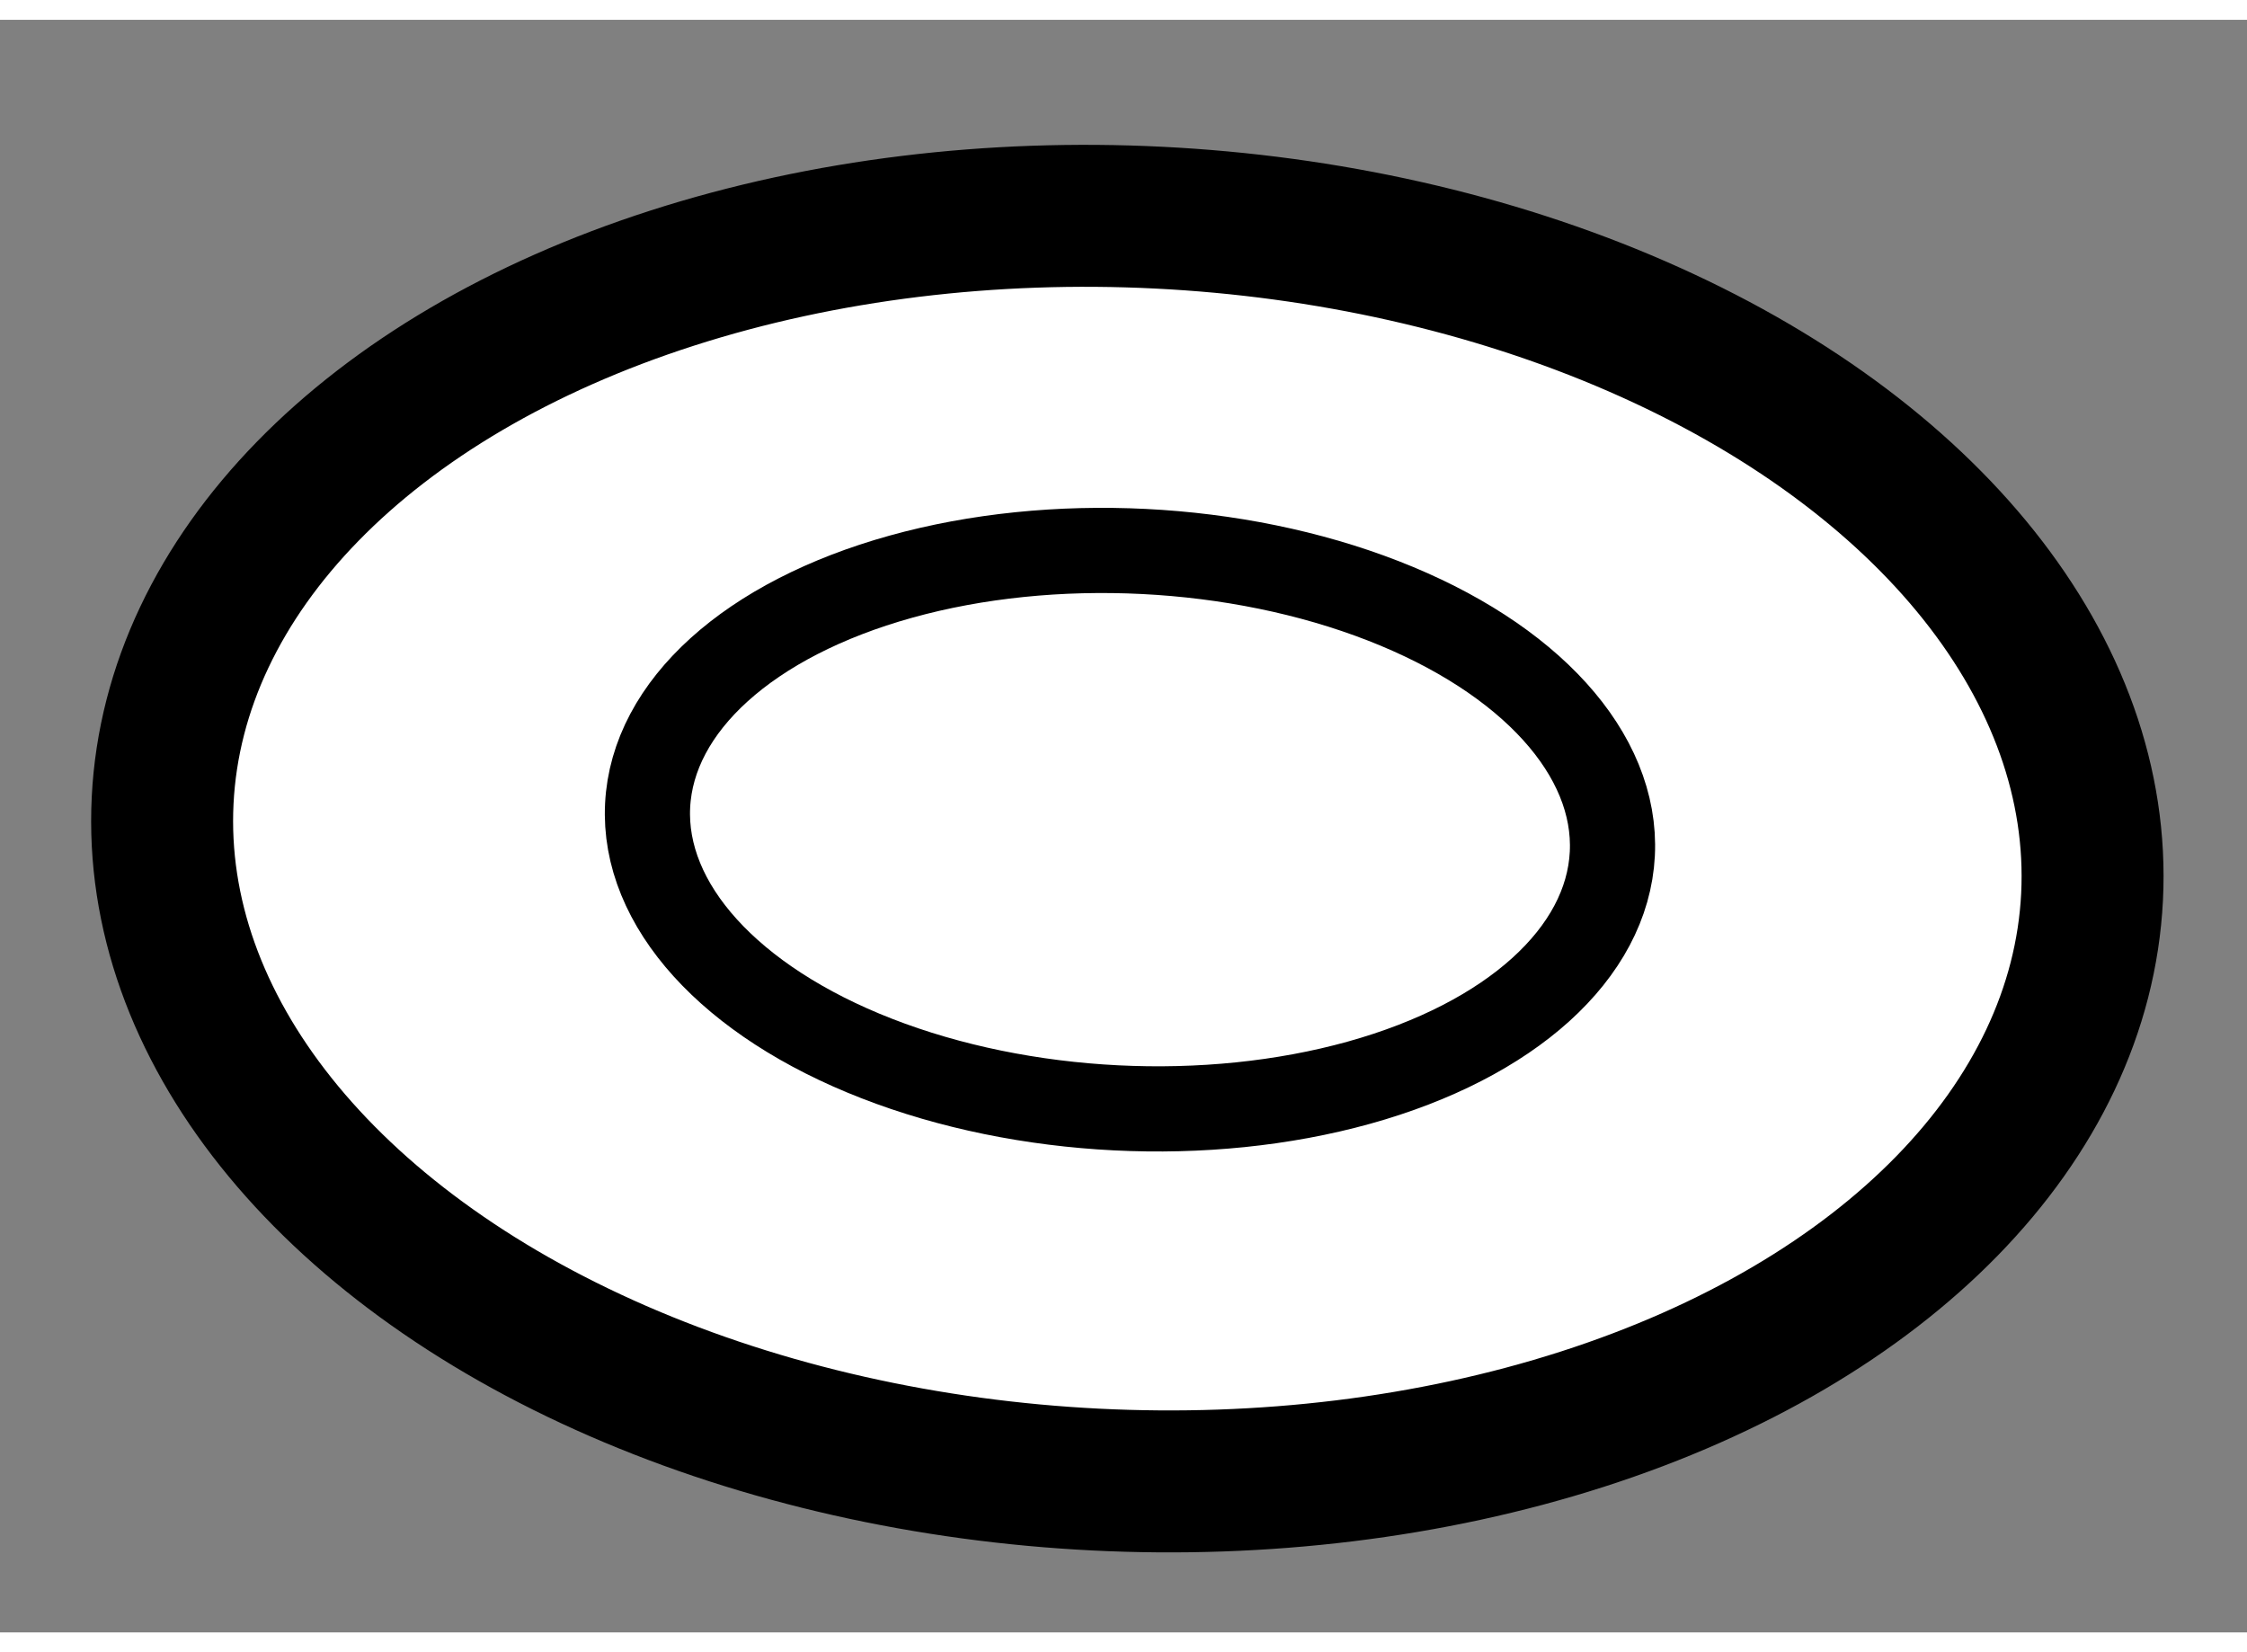
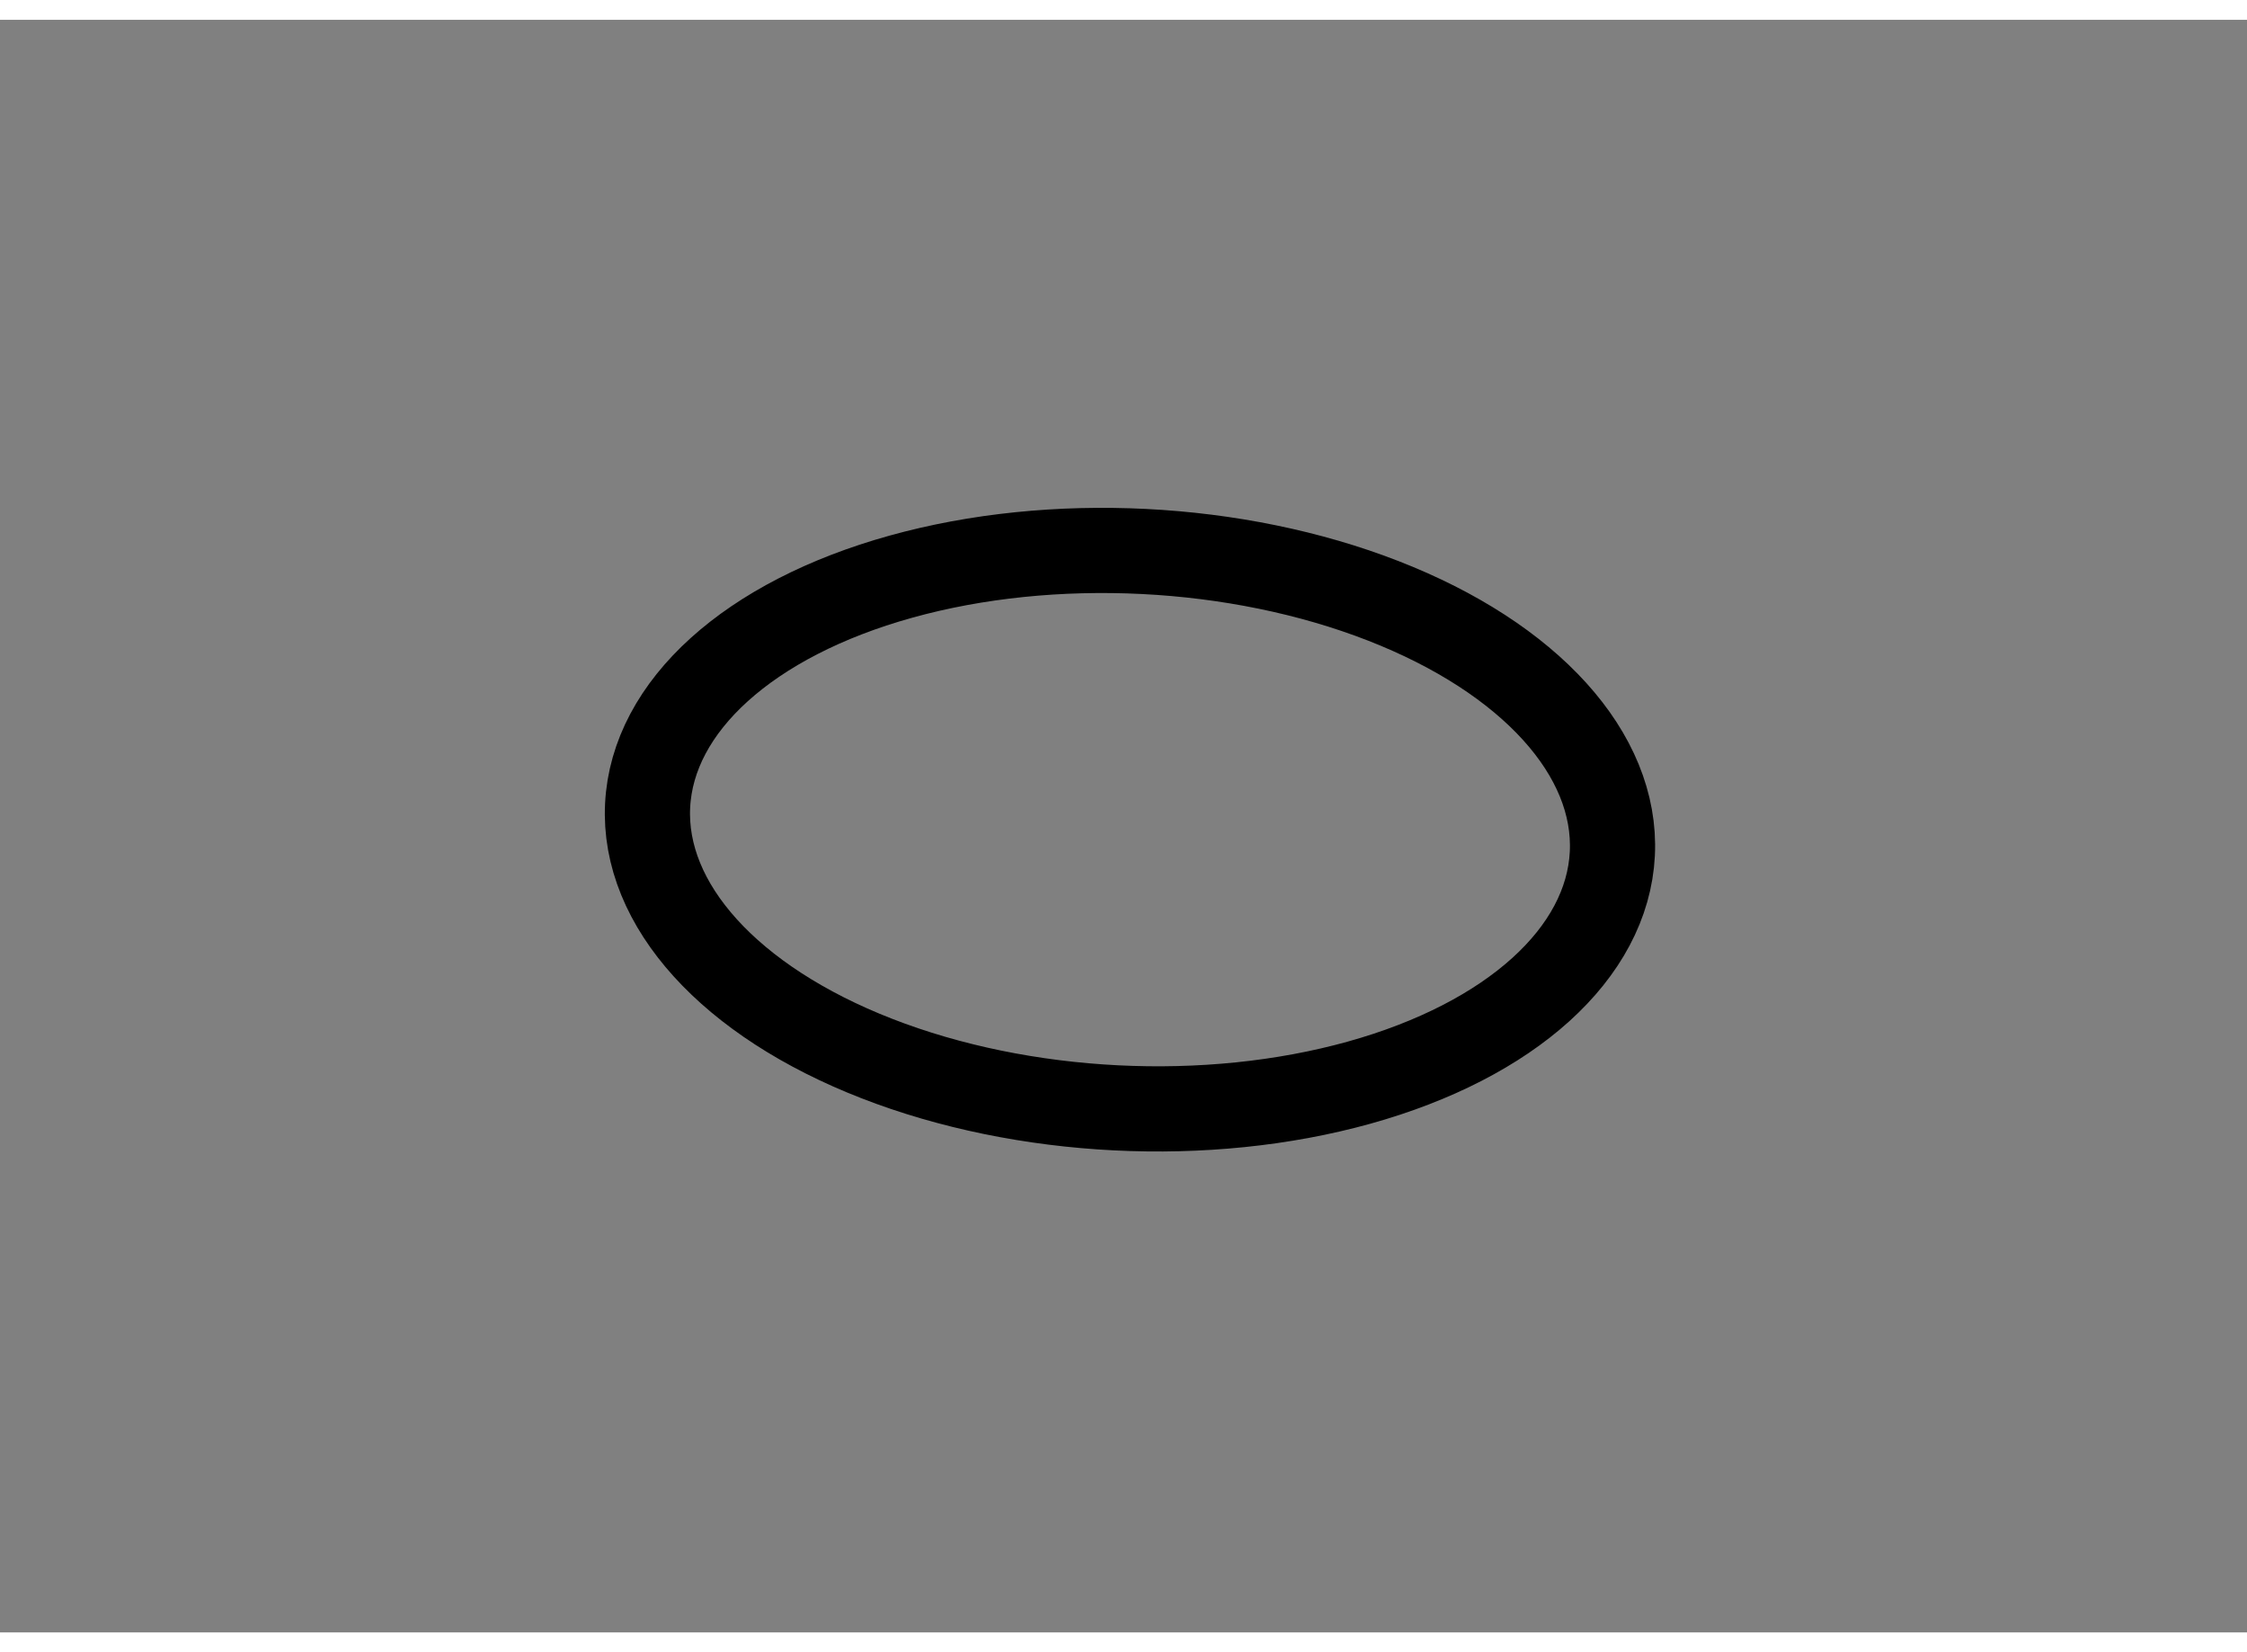
<svg xmlns="http://www.w3.org/2000/svg" version="1.1" x="0px" y="0px" width="244.8px" height="180px" viewBox="22.385 80.094 7.916 5.681" enable-background="new 0 0 244.8 180" xml:space="preserve">
  <rect x="22.385" y="80.094" width="7.916" height="5.681" fill="#808080" stroke="none" />
  <g>
-     <ellipse transform="matrix(0.999 0.05 -0.05 0.999 4.136 -1.204)" fill="#FFFFFF" stroke="#000000" stroke-width="0.5" cx="26.396" cy="82.981" rx="3.402" ry="2.225" />
    <ellipse transform="matrix(0.999 0.05 -0.05 0.999 4.139 -1.206)" fill="none" stroke="#000000" stroke-width="0.3" cx="26.399" cy="82.916" rx="1.701" ry="0.981" />
  </g>
</svg>